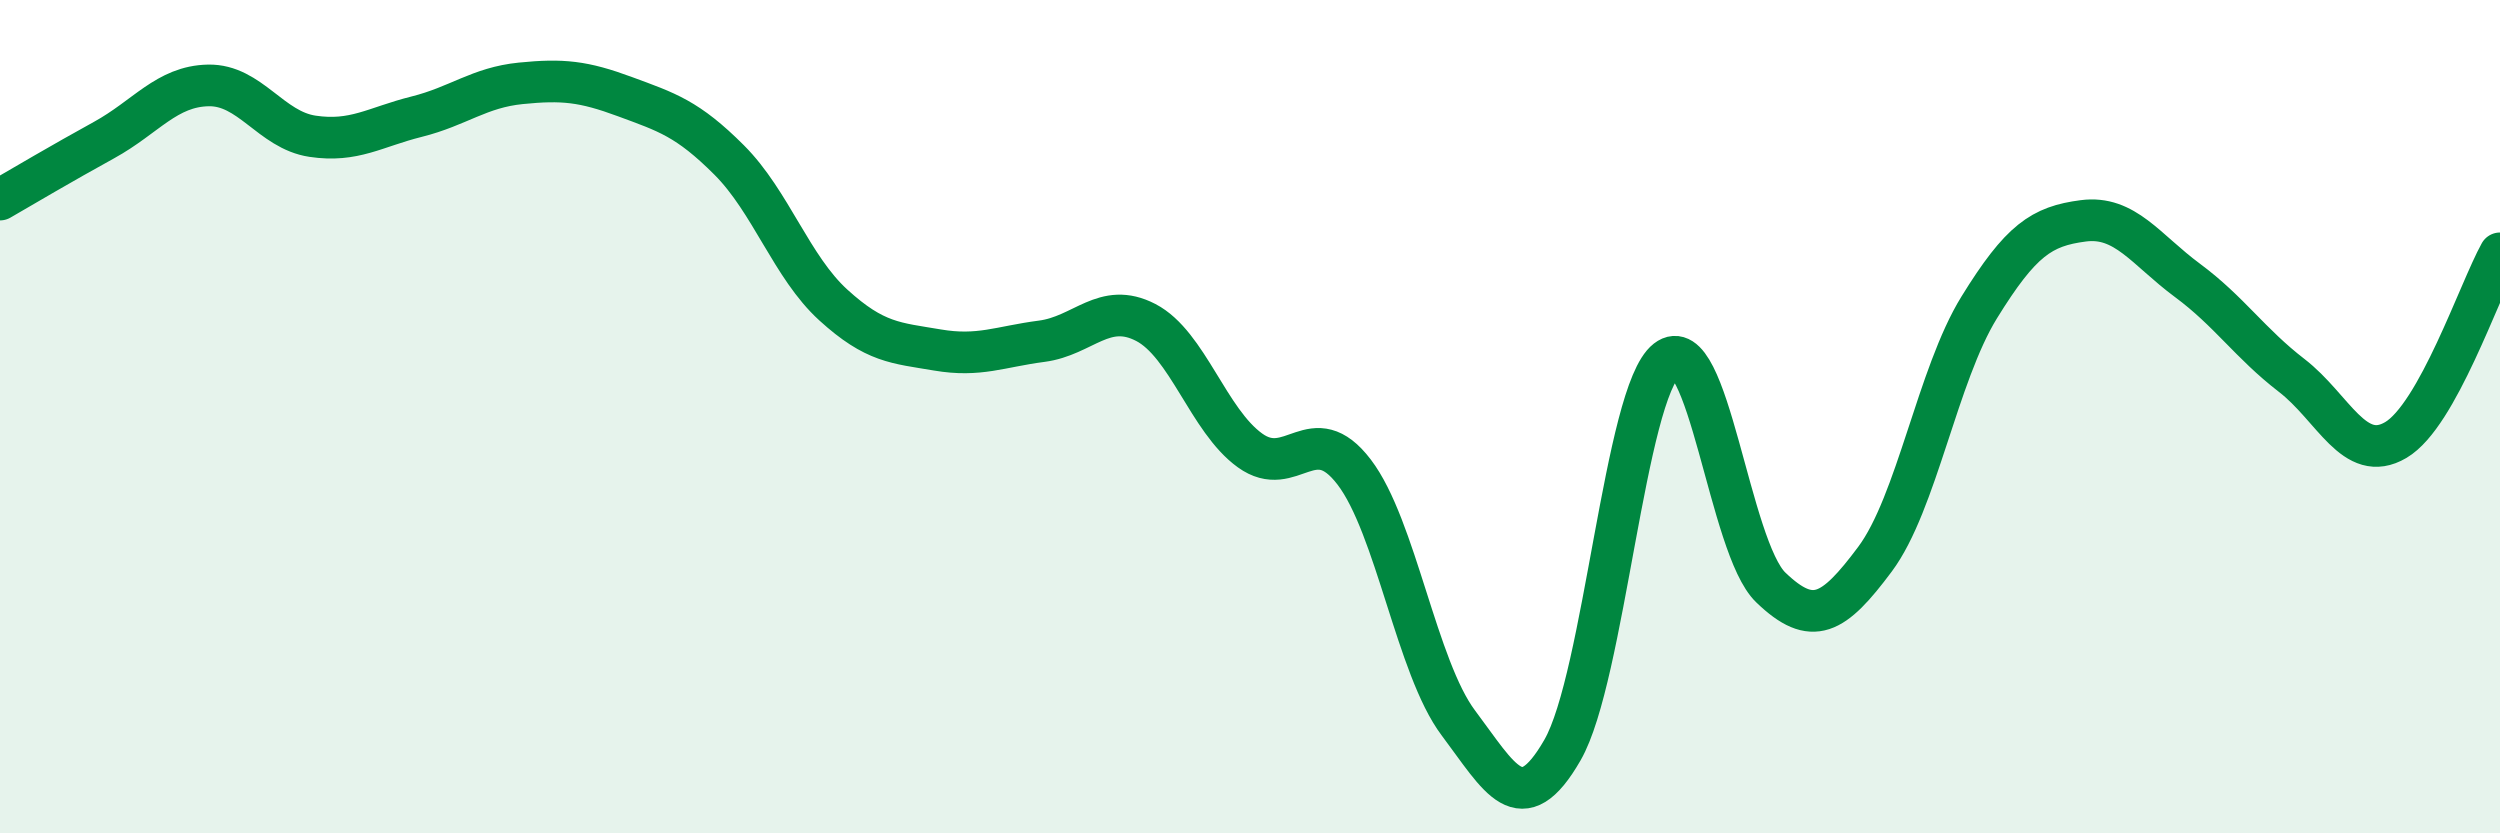
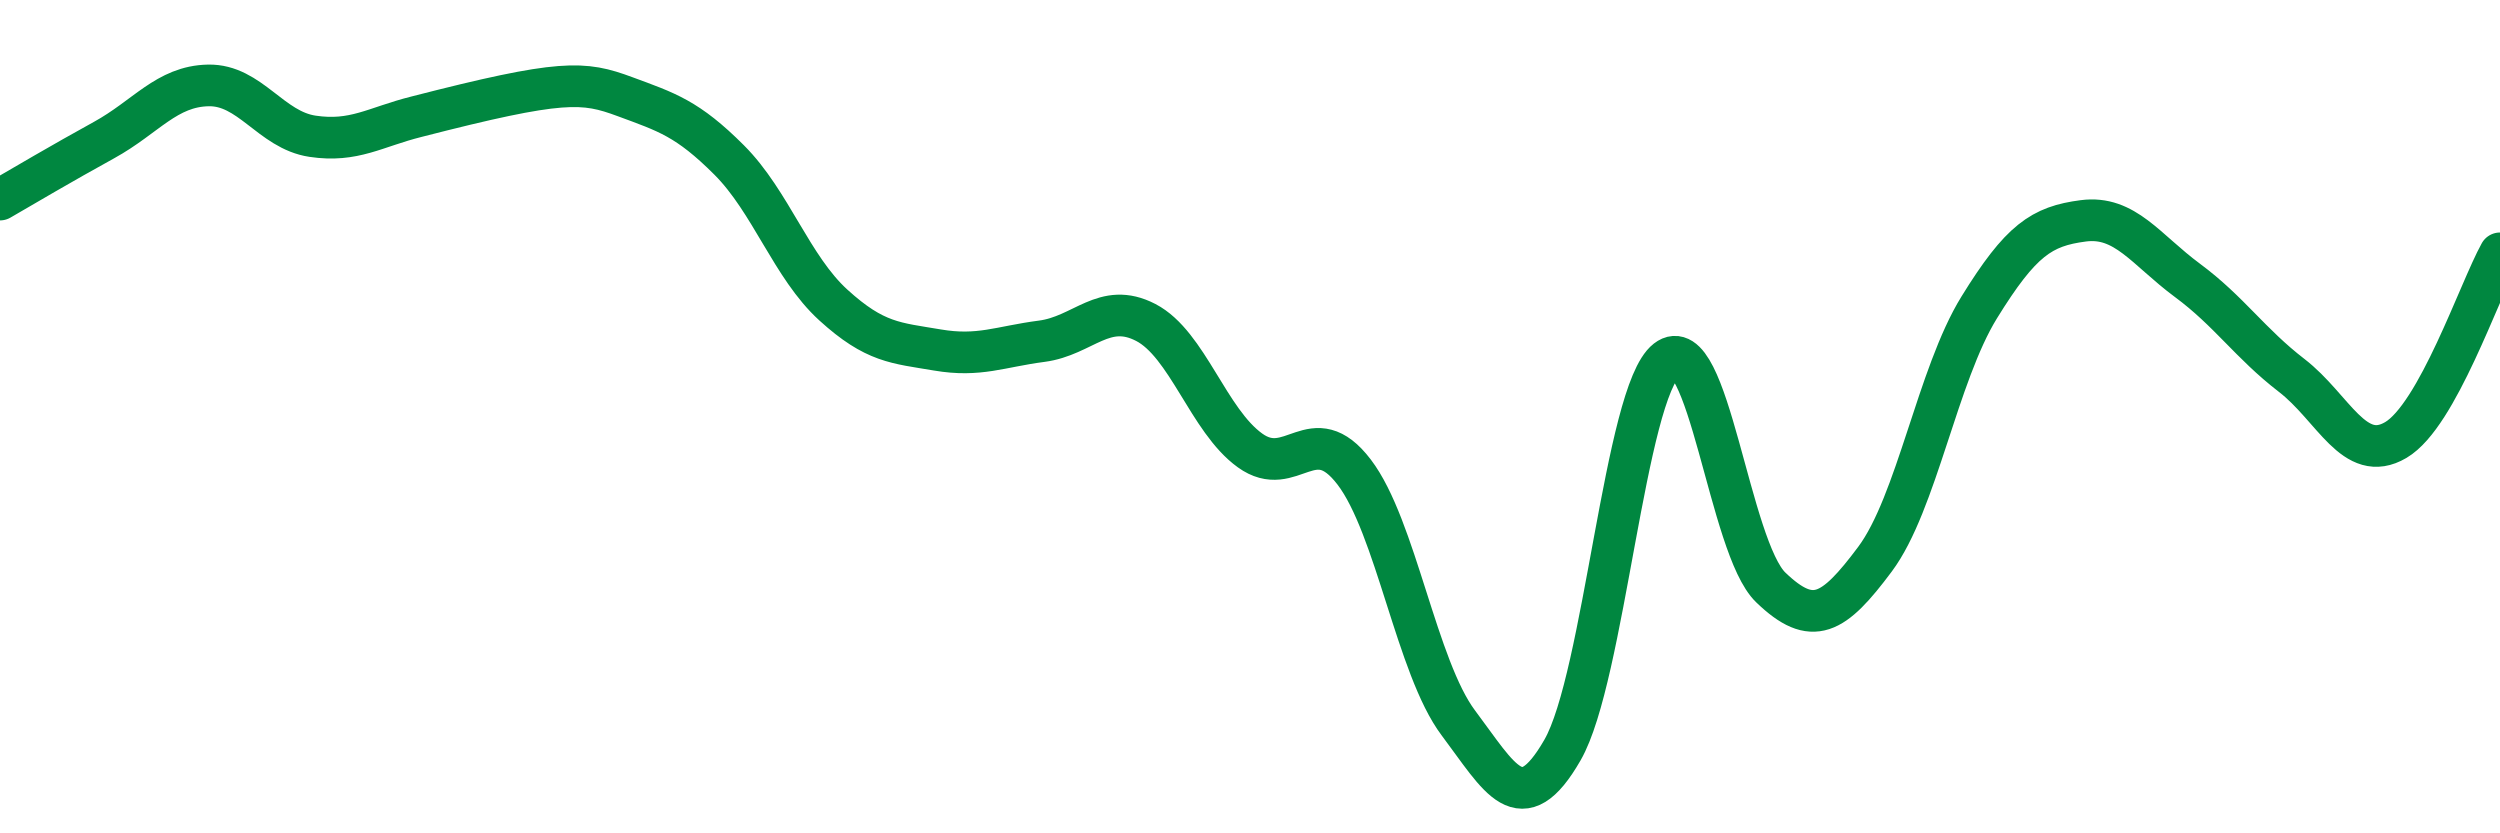
<svg xmlns="http://www.w3.org/2000/svg" width="60" height="20" viewBox="0 0 60 20">
-   <path d="M 0,4.79 C 0.5,4.5 1.5,3.91 2.5,3.36 C 3.5,2.81 4,2.07 5,2.05 C 6,2.03 6.5,3.12 7.5,3.27 C 8.5,3.42 9,3.05 10,2.8 C 11,2.55 11.5,2.1 12.5,2 C 13.5,1.9 14,1.95 15,2.32 C 16,2.69 16.5,2.84 17.5,3.84 C 18.5,4.84 19,6.41 20,7.32 C 21,8.23 21.5,8.23 22.5,8.4 C 23.5,8.57 24,8.32 25,8.19 C 26,8.06 26.5,7.22 27.5,7.74 C 28.5,8.26 29,10.09 30,10.81 C 31,11.53 31.5,10.02 32.5,11.33 C 33.5,12.64 34,16.02 35,17.35 C 36,18.68 36.5,19.74 37.5,18 C 38.5,16.26 39,9.42 40,8.64 C 41,7.86 41.5,13.14 42.5,14.1 C 43.5,15.06 44,14.76 45,13.42 C 46,12.08 46.5,9 47.5,7.38 C 48.5,5.76 49,5.43 50,5.3 C 51,5.17 51.5,5.99 52.5,6.73 C 53.5,7.47 54,8.24 55,9.01 C 56,9.78 56.5,11.15 57.5,10.56 C 58.5,9.97 59.5,6.98 60,6.08L60 20L0 20Z" fill="#008740" opacity="0.1" stroke-linecap="round" stroke-linejoin="round" />
-   <path d="M 0,4.79 C 0.5,4.5 1.5,3.91 2.5,3.36 C 3.5,2.81 4,2.07 5,2.05 C 6,2.03 6.5,3.12 7.5,3.27 C 8.5,3.42 9,3.05 10,2.8 C 11,2.55 11.5,2.1 12.5,2 C 13.5,1.9 14,1.95 15,2.32 C 16,2.69 16.5,2.84 17.5,3.84 C 18.5,4.84 19,6.41 20,7.32 C 21,8.23 21.5,8.23 22.5,8.4 C 23.5,8.57 24,8.32 25,8.19 C 26,8.06 26.5,7.22 27.5,7.74 C 28.5,8.26 29,10.09 30,10.81 C 31,11.53 31.5,10.02 32.5,11.33 C 33.5,12.64 34,16.02 35,17.35 C 36,18.68 36.5,19.74 37.5,18 C 38.5,16.26 39,9.42 40,8.64 C 41,7.86 41.5,13.14 42.5,14.1 C 43.5,15.06 44,14.76 45,13.42 C 46,12.08 46.5,9 47.5,7.38 C 48.5,5.76 49,5.43 50,5.3 C 51,5.17 51.5,5.99 52.5,6.73 C 53.5,7.47 54,8.24 55,9.01 C 56,9.78 56.5,11.15 57.5,10.56 C 58.5,9.97 59.5,6.98 60,6.08" stroke="#008740" stroke-width="1" fill="none" stroke-linecap="round" stroke-linejoin="round" />
+   <path d="M 0,4.79 C 0.5,4.5 1.5,3.91 2.5,3.36 C 3.5,2.81 4,2.07 5,2.05 C 6,2.03 6.5,3.12 7.5,3.27 C 8.5,3.42 9,3.05 10,2.8 C 13.5,1.9 14,1.95 15,2.32 C 16,2.69 16.5,2.84 17.5,3.84 C 18.5,4.84 19,6.41 20,7.32 C 21,8.23 21.5,8.23 22.5,8.4 C 23.5,8.57 24,8.32 25,8.19 C 26,8.06 26.5,7.22 27.5,7.74 C 28.5,8.26 29,10.09 30,10.81 C 31,11.53 31.5,10.02 32.5,11.33 C 33.5,12.64 34,16.02 35,17.35 C 36,18.68 36.5,19.74 37.5,18 C 38.5,16.26 39,9.42 40,8.64 C 41,7.86 41.5,13.14 42.5,14.1 C 43.5,15.06 44,14.76 45,13.42 C 46,12.08 46.5,9 47.5,7.38 C 48.5,5.76 49,5.43 50,5.3 C 51,5.17 51.5,5.99 52.5,6.73 C 53.5,7.47 54,8.24 55,9.01 C 56,9.78 56.5,11.15 57.5,10.56 C 58.5,9.97 59.5,6.98 60,6.08" stroke="#008740" stroke-width="1" fill="none" stroke-linecap="round" stroke-linejoin="round" />
</svg>